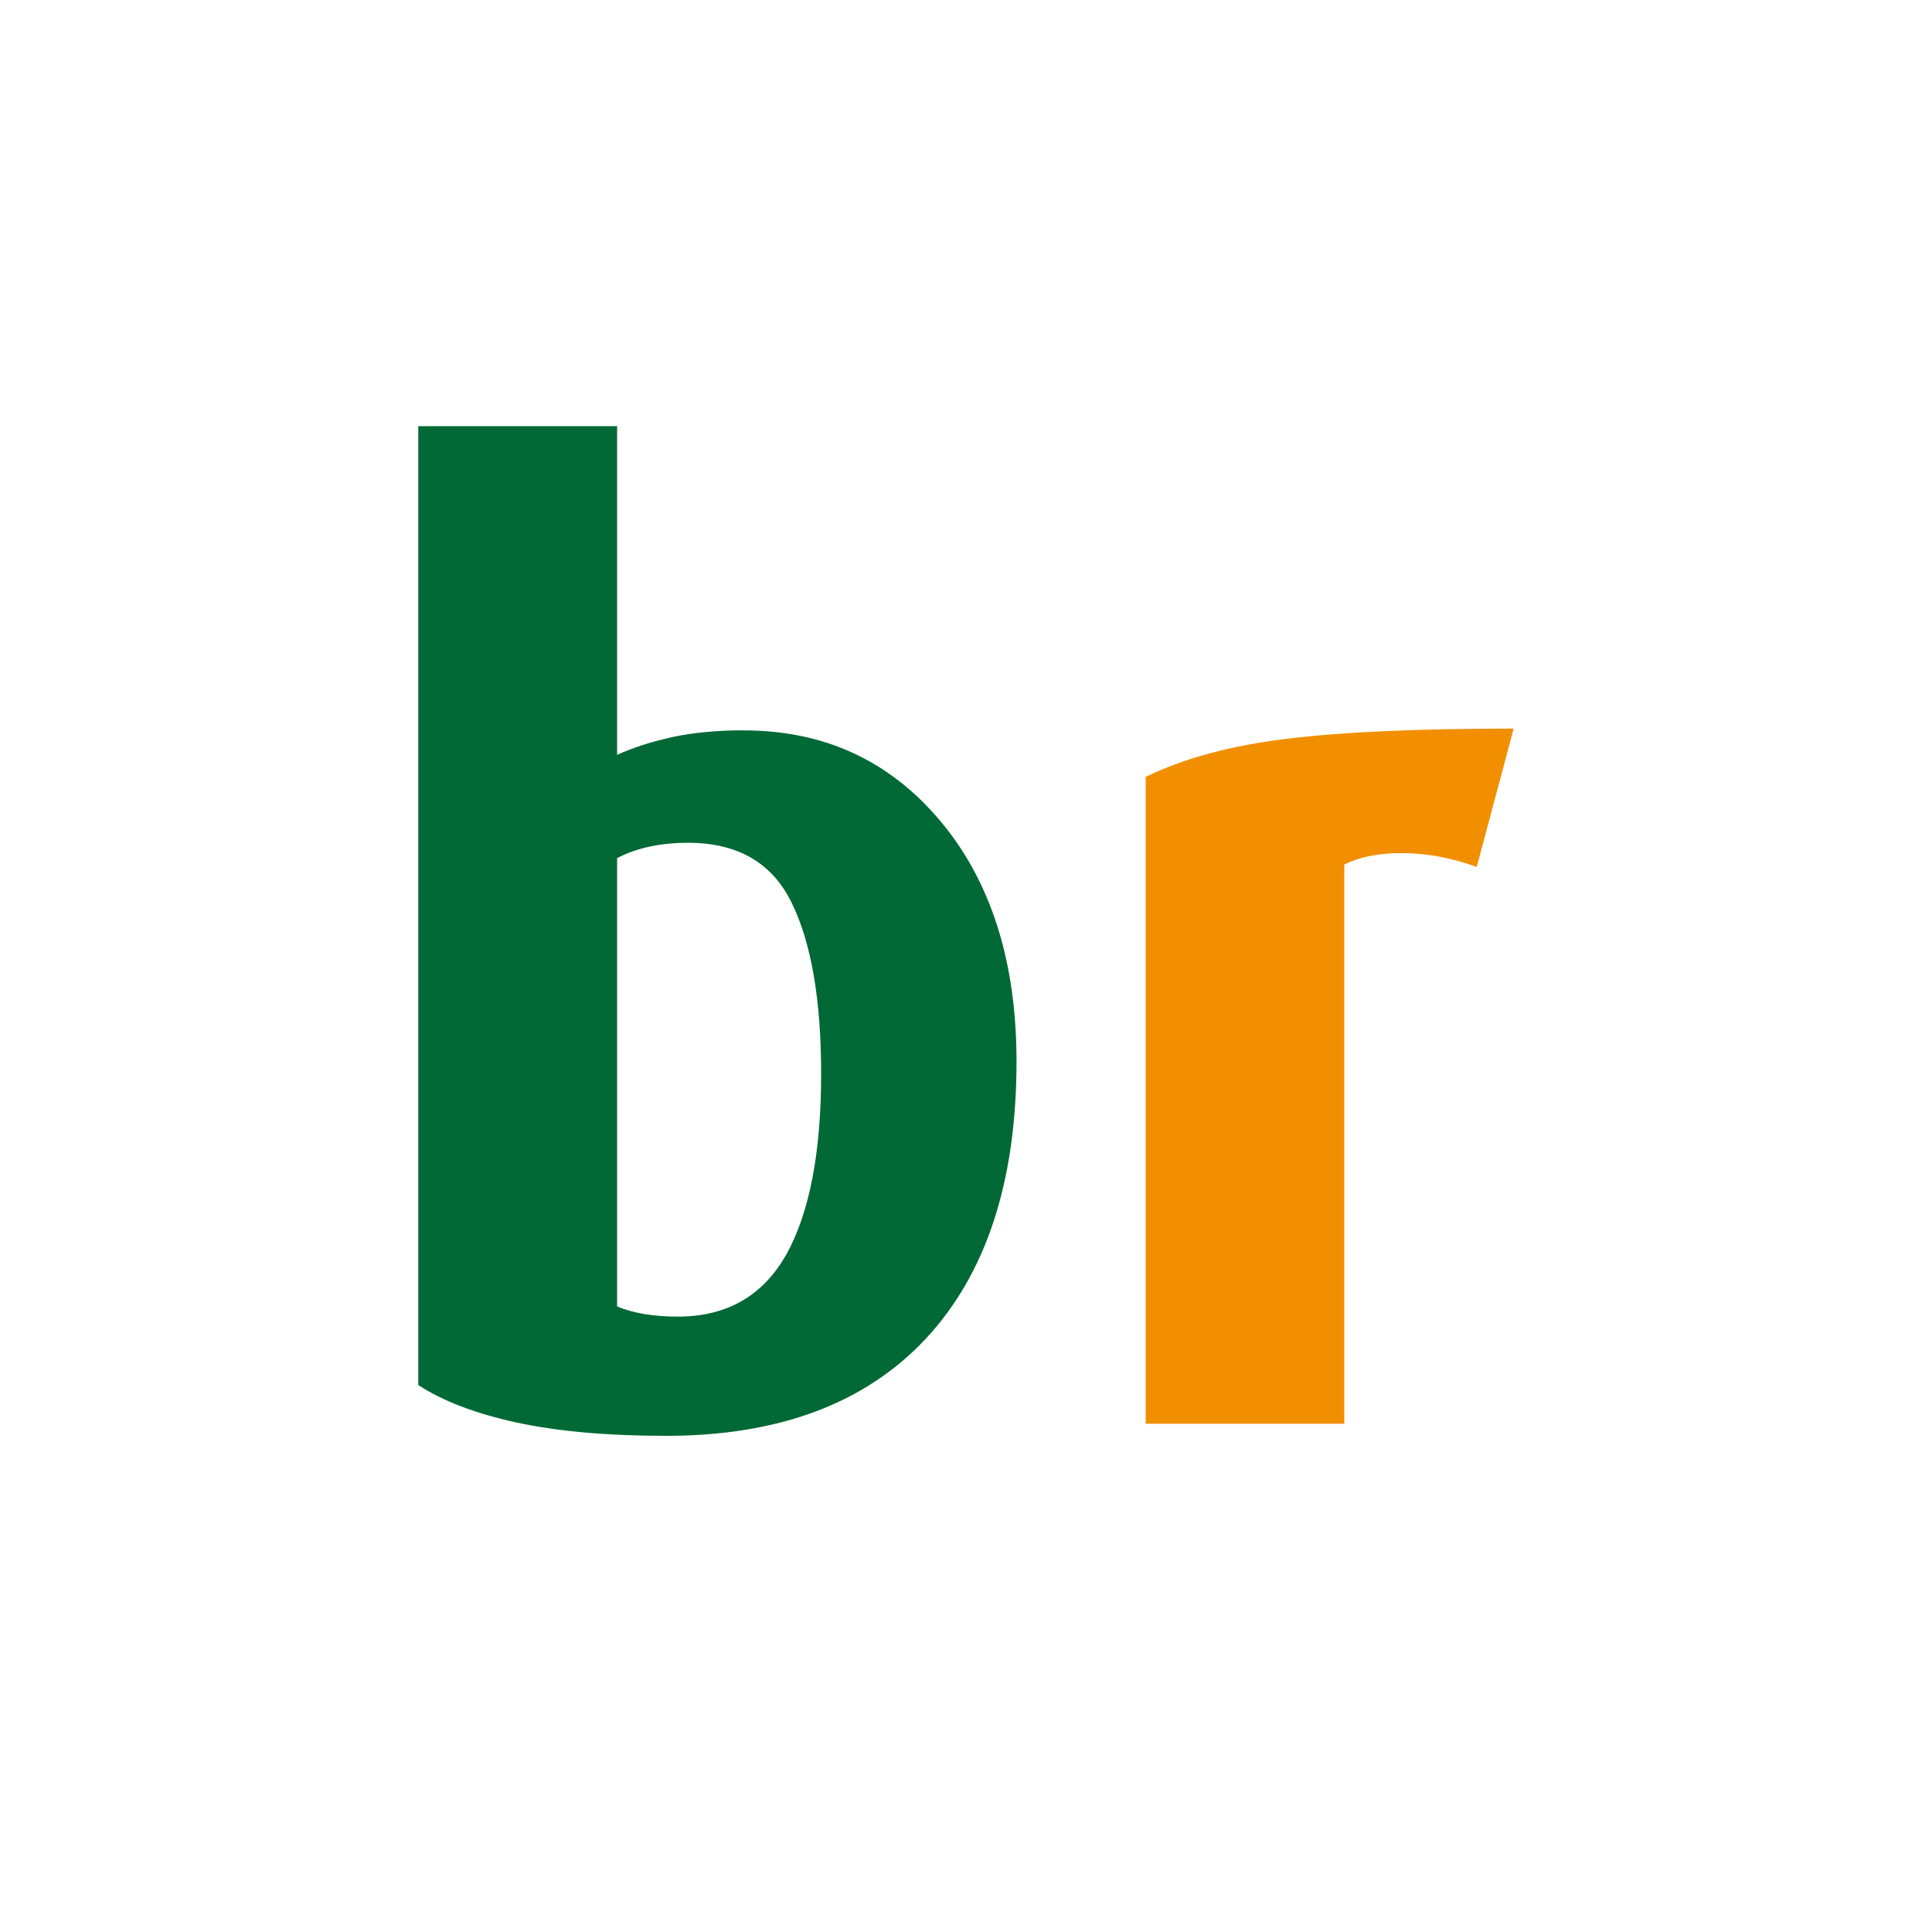
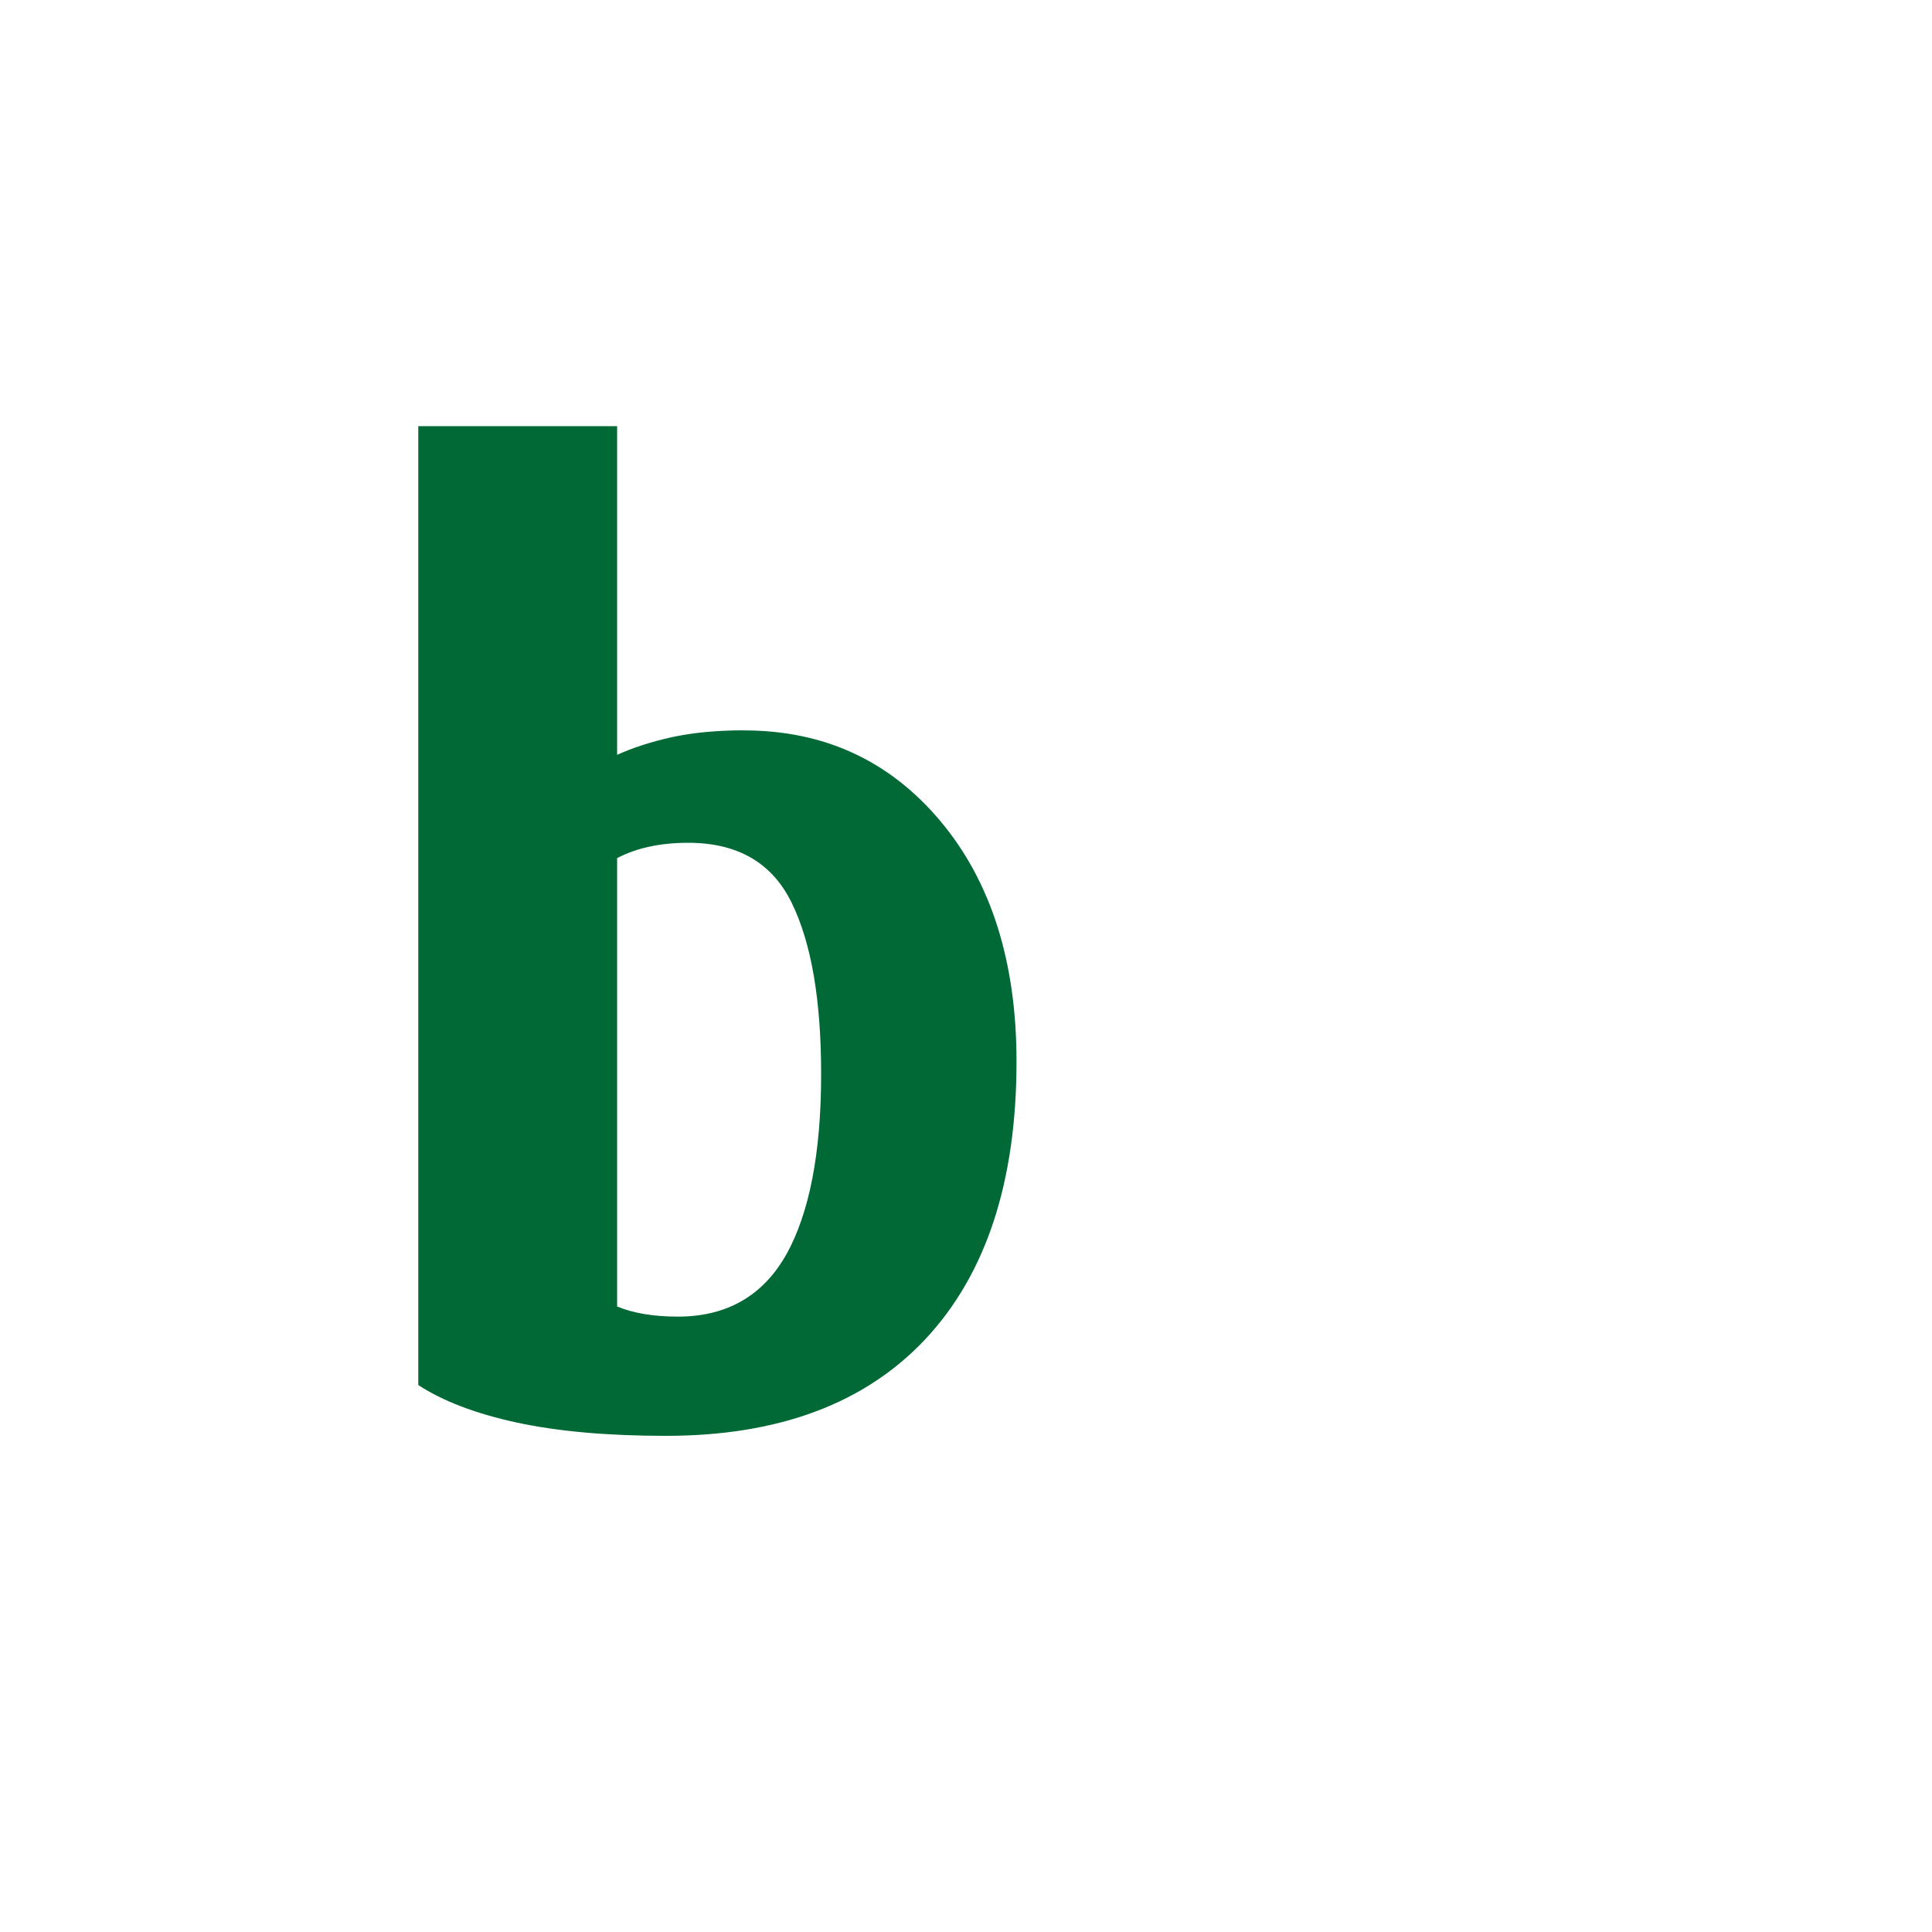
<svg xmlns="http://www.w3.org/2000/svg" data-bbox="0 0 257 257" viewBox="0 0 257 257" data-type="ugc">
  <g>
    <path d="M98.96 97.15c-3.61 0-6.79.31-9.54.9-2.75.61-5.19 1.39-7.33 2.36V56.69H55.64v127.55c3.27 2.14 7.62 3.8 13.09 4.99 5.48 1.18 12.08 1.77 19.87 1.77 14.96 0 26.49-4.3 34.54-12.91 8.04-8.62 12.08-20.91 12.08-36.89 0-13.25-3.38-23.93-10.12-31.97-6.75-8.04-15.45-12.07-26.14-12.07Zm5.64 69.71c-3.09 5.5-7.9 8.28-14.43 8.28-3.25 0-5.95-.46-8.08-1.35v-59.64c2.58-1.35 5.73-2.04 9.45-2.04 6.62 0 11.21 2.69 13.8 8.04 2.6 5.34 3.89 12.92 3.89 22.73 0 10.48-1.56 18.46-4.63 24Z" fill="#006935" />
-     <path d="M152.4 103.35v86.04h26.42V115c2.04-1.01 4.59-1.52 7.64-1.52 3.27 0 6.59.62 9.98 1.84l4.91-18.4c-12.76 0-22.85.45-30.24 1.36-7.41.91-13.64 2.59-18.72 5.07Z" fill="#f18f00" />
-     <path fill="none" d="M257 0v257H0V0z" />
  </g>
</svg>